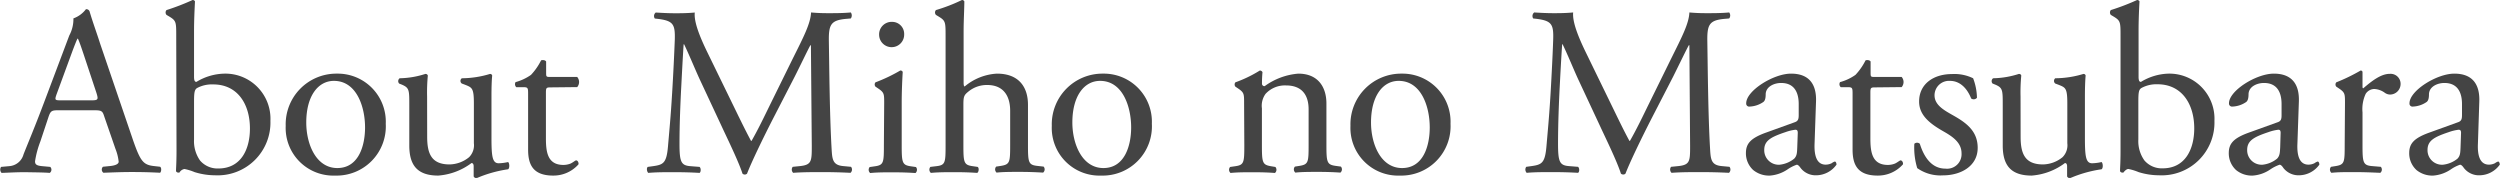
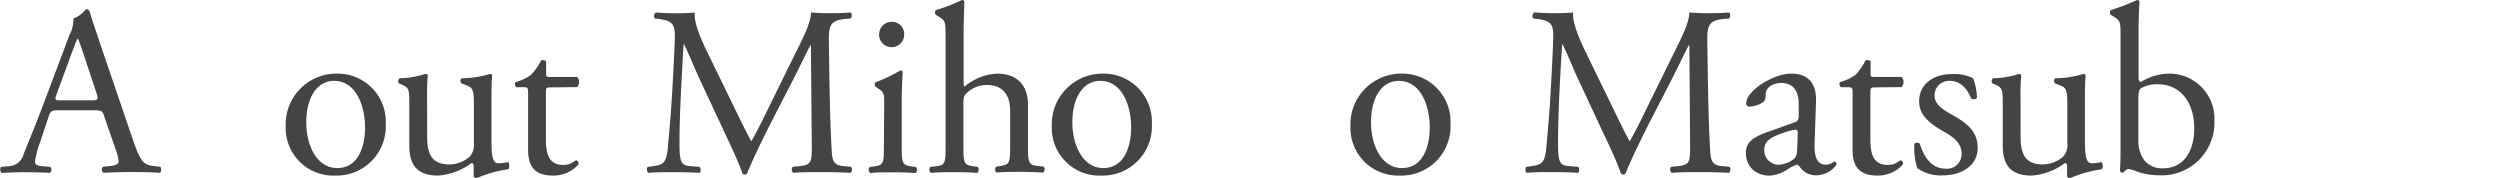
<svg xmlns="http://www.w3.org/2000/svg" width="345.29" height="24.58" viewBox="0 0 345.29 24.58">
  <title>アセット 12</title>
  <g id="レイヤー_2" data-name="レイヤー 2">
    <g id="レイヤー_1-2" data-name="レイヤー 1">
      <path d="M14.39,19.89c-.23-.73-.37-.83-1.36-.83H8c-.83,0-1,.1-1.26.8L5.58,23.35a13,13,0,0,0-.74,2.76c0,.4.17.6,1,.67l1.1.1a.54.54,0,0,1-.07.83c-.87-.07-1.9-.07-3.46-.1-1.1,0-2.3.07-3.19.1a.65.65,0,0,1-.07-.83l1.1-.1a2.2,2.2,0,0,0,2-1.63c.6-1.53,1.53-3.69,2.93-7.42l3.39-9a4.74,4.74,0,0,0,.57-2.36,3.75,3.75,0,0,0,1.73-1.27.48.48,0,0,1,.5.3c.43,1.47,1,3,1.46,4.46l4.56,13.37c1,2.86,1.4,3.36,2.83,3.53l.89.1c.24.16.17.7,0,.83-1.36-.07-2.52-.1-4-.1s-2.86.07-3.83.1a.55.55,0,0,1-.06-.83l1-.1c.7-.07,1.17-.27,1.17-.6a6.62,6.62,0,0,0-.44-1.76Zm-6.59-3c-.26.77-.23.8.7.8h4.09c1,0,1-.13.74-1l-1.8-5.42c-.27-.8-.57-1.7-.77-2.1H10.7c-.1.17-.43,1-.8,2Z" transform="translate(0 -3.83)" style="fill:#444" />
-       <path d="M24.34,8.85c0-2,0-2.16-1-2.76L23,5.89a.5.5,0,0,1,0-.67A31.56,31.56,0,0,0,26.6,3.83a.36.36,0,0,1,.33.19c-.06,1.17-.13,2.67-.13,4.13v6.29c0,.56.13.7.33.7A7.7,7.7,0,0,1,31,14a6.23,6.23,0,0,1,6.35,6.52,7.29,7.29,0,0,1-7.65,7.52,9.51,9.51,0,0,1-2.83-.44,7.17,7.17,0,0,0-1.39-.43,1,1,0,0,0-.7.5s-.07,0-.13,0a.36.36,0,0,1-.34-.2c0-.46.07-1.09.07-2.82ZM26.8,23.09A4.63,4.63,0,0,0,27.63,26a3.18,3.18,0,0,0,2.53,1.1c3.13,0,4.36-2.66,4.36-5.52,0-3.43-1.76-6.09-5.06-6.09A4.34,4.34,0,0,0,27.2,16c-.33.23-.4.6-.4,1.9Z" transform="translate(0 -3.83)" style="fill:#444" />
      <path d="M53.28,20.92a6.8,6.8,0,0,1-7,7.16,6.58,6.58,0,0,1-6.82-6.86A7,7,0,0,1,46.52,14,6.64,6.64,0,0,1,53.28,20.92ZM46.12,15c-2.19,0-3.82,2.09-3.82,5.75,0,3,1.36,6.29,4.29,6.29s3.83-3.06,3.83-5.62C50.42,18.63,49.28,15,46.12,15Z" transform="translate(0 -3.83)" style="fill:#444" />
      <path d="M59,22.72c0,2.29.56,3.82,3.09,3.82a4.38,4.38,0,0,0,2.7-1,2.33,2.33,0,0,0,.66-1.93V18.16c0-2.16-.23-2.23-1.23-2.63l-.43-.16a.44.44,0,0,1,0-.73,13.58,13.58,0,0,0,3.89-.6c.17,0,.27.1.3.23-.07.63-.1,1.66-.1,2.89v5.59c0,2.63.1,3.63,1,3.63a6.36,6.36,0,0,0,1.3-.17c.2.17.23.83,0,1a17.08,17.08,0,0,0-4.36,1.23.45.45,0,0,1-.4-.24V26.81c0-.3-.1-.46-.3-.46a8.73,8.73,0,0,1-4.59,1.73c-2.93,0-4-1.47-4-4.16V18.36c0-2.09,0-2.39-1-2.83l-.4-.16a.49.49,0,0,1,.07-.73,12.17,12.17,0,0,0,3.55-.6c.2,0,.3.1.34.23a24.2,24.2,0,0,0-.1,2.89Z" transform="translate(0 -3.83)" style="fill:#444" />
      <path d="M76,15.9c-.57,0-.6.1-.6.8v6.22c0,1.93.23,3.69,2.43,3.69a2.83,2.83,0,0,0,.9-.16c.3-.1.73-.47.83-.47.26,0,.4.37.33.56a4.61,4.61,0,0,1-3.49,1.54c-2.86,0-3.46-1.6-3.46-3.6V16.87c0-.9,0-1-.7-1h-.93a.56.56,0,0,1-.1-.7,6.75,6.75,0,0,0,2.13-1,8.32,8.32,0,0,0,1.39-2c.17-.07.57-.07.7.16v1.5c0,.6,0,.63.6.63h3.69a1.07,1.07,0,0,1,0,1.4Z" transform="translate(0 -3.83)" style="fill:#444" />
      <path d="M101.44,18.73c.76,1.56,1.5,3.09,2.29,4.56h.07c.9-1.57,1.73-3.3,2.56-5l3.13-6.36c1.5-3,2.46-4.85,2.53-6.38,1.13.1,1.83.1,2.49.1.83,0,1.93,0,3-.1a.71.71,0,0,1,0,.83l-.7.06c-2.1.2-2.37.84-2.33,3.16.06,3.53.1,9.68.36,14.47.1,1.67.07,2.56,1.63,2.7l1.07.1a.6.6,0,0,1-.07.83c-1.36-.07-2.73-.1-3.92-.1s-2.66,0-4,.1a.62.62,0,0,1-.06-.83l1-.1c1.63-.17,1.63-.7,1.63-2.83L112,10.08h-.07c-.23.37-1.49,3-2.16,4.32l-3,5.82c-1.5,2.93-3,6.06-3.59,7.59a.45.45,0,0,1-.63,0c-.57-1.76-2.17-5-2.93-6.65l-3-6.42c-.7-1.53-1.4-3.26-2.13-4.79h-.07c-.13,2.06-.23,4-.33,5.92s-.24,5-.24,7.81c0,2.47.2,3,1.5,3.1l1.27.1c.23.2.19.73,0,.83-1.13-.07-2.43-.1-3.69-.1-1.06,0-2.26,0-3.39.1-.2-.17-.27-.67-.07-.83l.73-.1c1.4-.2,1.86-.4,2.06-2.73s.37-4,.57-7.32c.17-2.76.3-5.59.37-7.42.06-2.09-.2-2.59-2.23-2.86l-.53-.06a.61.61,0,0,1,.13-.83c1,.06,1.79.1,2.63.1s1.66,0,2.76-.1c-.14,1.29.7,3.36,1.73,5.48Z" transform="translate(0 -3.83)" style="fill:#444" />
      <path d="M122.12,18.06c0-1.29,0-1.46-.9-2.06l-.3-.2a.46.46,0,0,1,0-.6,22.11,22.11,0,0,0,3.42-1.63.32.32,0,0,1,.34.2c-.07,1.17-.14,2.76-.14,4.13v6c0,2.4.07,2.73,1.27,2.9l.7.1a.59.59,0,0,1-.07.83c-1-.07-2-.1-3.13-.1s-2.19,0-3.12.1a.58.58,0,0,1-.07-.83l.7-.1c1.23-.17,1.26-.5,1.26-2.9Zm2.76-9.48a1.73,1.73,0,0,1-3.46.07,1.73,1.73,0,0,1,1.8-1.8A1.66,1.66,0,0,1,124.88,8.58Z" transform="translate(0 -3.83)" style="fill:#444" />
      <path d="M130.6,8.85c0-2,0-2.16-1-2.76l-.33-.2a.5.5,0,0,1,0-.67,23.2,23.2,0,0,0,3.59-1.39.36.36,0,0,1,.33.19c0,1-.1,2.67-.1,4.13v7c0,.29,0,.56.14.63A7.54,7.54,0,0,1,137.69,14c3.16,0,4.29,2,4.29,4.29v5.55c0,2.4.06,2.76,1.26,2.9l.9.1a.58.58,0,0,1-.07.83c-1.19-.07-2.16-.1-3.32-.1s-2.2,0-3.1.1a.58.58,0,0,1-.06-.83l.66-.1c1.23-.2,1.27-.5,1.27-2.9V19.13c0-2.13-1-3.56-3.16-3.56a4,4,0,0,0-2.6.9c-.6.49-.7.66-.7,1.83v5.58c0,2.4.07,2.73,1.27,2.9l.69.1c.24.13.17.73-.06.83-1-.07-2-.1-3.13-.1s-2.19,0-3.26.1a.59.59,0,0,1-.07-.83l.84-.1c1.23-.14,1.26-.5,1.26-2.9Z" transform="translate(0 -3.83)" style="fill:#444" />
      <path d="M159.09,20.92a6.8,6.8,0,0,1-7,7.16,6.58,6.58,0,0,1-6.82-6.86A7,7,0,0,1,152.34,14,6.64,6.64,0,0,1,159.09,20.92ZM151.94,15c-2.2,0-3.83,2.09-3.83,5.75,0,3,1.37,6.29,4.29,6.29s3.83-3.06,3.83-5.62C156.23,18.63,155.1,15,151.94,15Z" transform="translate(0 -3.83)" style="fill:#444" />
-       <path d="M171.83,18.06c0-1.29,0-1.46-.9-2.06l-.3-.2a.47.47,0,0,1,0-.6A17.41,17.41,0,0,0,174,13.57a.41.41,0,0,1,.37.23c-.07.77-.07,1.27-.07,1.57a.34.34,0,0,0,.37.36A9.13,9.13,0,0,1,179.31,14c2.76,0,3.89,1.89,3.89,4.12v5.72c0,2.4.07,2.73,1.27,2.9l.73.1a.58.58,0,0,1-.07.83c-1-.07-2-.1-3.12-.1s-2.2,0-3.1.1a.58.58,0,0,1-.06-.83l.63-.1c1.23-.2,1.26-.5,1.26-2.9V18.93c0-1.9-.86-3.3-3.12-3.3a3.62,3.62,0,0,0-2.83,1.17,2.8,2.8,0,0,0-.5,2v5.09c0,2.4.07,2.7,1.26,2.9l.6.1a.58.58,0,0,1-.06.83c-.9-.07-1.87-.1-3-.1s-2.2,0-3.13.1a.58.58,0,0,1-.06-.83l.69-.1c1.23-.17,1.27-.5,1.27-2.9Z" transform="translate(0 -3.83)" style="fill:#444" />
      <path d="M200.34,20.92a6.81,6.81,0,0,1-7,7.16,6.58,6.58,0,0,1-6.82-6.86A7,7,0,0,1,193.58,14,6.64,6.64,0,0,1,200.34,20.92ZM193.18,15c-2.19,0-3.82,2.09-3.82,5.75,0,3,1.36,6.29,4.29,6.29s3.82-3.06,3.82-5.62C197.47,18.63,196.34,15,193.18,15Z" transform="translate(0 -3.83)" style="fill:#444" />
      <path d="M222.76,18.73c.76,1.56,1.49,3.09,2.29,4.56h.07c.9-1.57,1.73-3.3,2.56-5l3.13-6.36c1.49-3,2.46-4.85,2.52-6.38,1.13.1,1.83.1,2.5.1.83,0,1.93,0,3-.1a.69.69,0,0,1,0,.83l-.7.06c-2.09.2-2.36.84-2.32,3.16.06,3.53.1,9.68.36,14.47.1,1.67.07,2.56,1.63,2.7l1.07.1a.61.61,0,0,1-.07.83c-1.36-.07-2.73-.1-3.93-.1s-2.66,0-4,.1a.62.62,0,0,1-.07-.83l1-.1c1.63-.17,1.63-.7,1.63-2.83l-.1-13.87h-.07c-.23.37-1.5,3-2.16,4.32l-3,5.82c-1.5,2.93-3,6.06-3.59,7.59a.39.39,0,0,1-.34.13.42.42,0,0,1-.3-.13c-.56-1.76-2.16-5-2.92-6.65l-3-6.42c-.7-1.53-1.39-3.26-2.13-4.79h-.06c-.14,2.06-.24,4-.34,5.92s-.23,5-.23,7.81c0,2.47.2,3,1.5,3.1l1.26.1c.24.2.2.73,0,.83-1.13-.07-2.43-.1-3.69-.1-1.07,0-2.27,0-3.4.1a.65.65,0,0,1-.06-.83l.73-.1c1.4-.2,1.86-.4,2.06-2.73s.37-4,.57-7.32c.16-2.76.3-5.59.36-7.42.07-2.09-.2-2.59-2.23-2.86l-.53-.06a.62.62,0,0,1,.14-.83c1,.06,1.79.1,2.62.1s1.67,0,2.76-.1c-.13,1.29.7,3.36,1.73,5.48Z" transform="translate(0 -3.83)" style="fill:#444" />
      <path d="M247.86,20.72c.5-.16.57-.46.57-1l0-1.53c0-1.23-.37-2.9-2.43-2.9-.93,0-2.06.47-2.13,1.5,0,.53-.06.93-.33,1.13a3.58,3.58,0,0,1-1.9.63.41.41,0,0,1-.46-.46c0-1.73,3.76-4.09,6.19-4.09s3.55,1.39,3.45,3.89l-.2,5.79c-.06,1.53.24,2.89,1.54,2.89a1.91,1.91,0,0,0,.83-.2,1.3,1.3,0,0,1,.43-.23c.13,0,.23.2.23.43a3.47,3.47,0,0,1-2.79,1.47,2.63,2.63,0,0,1-2.16-1c-.14-.2-.34-.46-.54-.46a5.19,5.19,0,0,0-1.29.66,5,5,0,0,1-2.4.84,3.46,3.46,0,0,1-2.33-.77,3.13,3.13,0,0,1-1-2.33c0-1.3.63-2.06,2.76-2.83Zm-2.06,5.86a3.83,3.83,0,0,0,2-.83c.4-.4.4-.87.43-1.57l.07-2c0-.37-.14-.43-.34-.43a6.19,6.19,0,0,0-1.36.33c-2,.67-2.93,1.17-2.93,2.46A2,2,0,0,0,245.8,26.58Z" transform="translate(0 -3.83)" style="fill:#444" />
      <path d="M258.93,15.9c-.57,0-.6.1-.6.8v6.22c0,1.93.23,3.69,2.43,3.69a2.71,2.71,0,0,0,.89-.16c.3-.1.74-.47.84-.47.26,0,.4.37.33.56a4.61,4.61,0,0,1-3.49,1.54c-2.86,0-3.46-1.6-3.46-3.6V16.87c0-.9,0-1-.7-1h-.93a.55.55,0,0,1-.1-.7,6.75,6.75,0,0,0,2.13-1,8.32,8.32,0,0,0,1.39-2c.17-.07.57-.07.7.16v1.5c0,.6,0,.63.6.63h3.69a1.07,1.07,0,0,1,0,1.4Z" transform="translate(0 -3.83)" style="fill:#444" />
      <path d="M272.52,14.64a8,8,0,0,1,.53,2.69.58.58,0,0,1-.8.1C271.68,16,270.69,15,269.32,15a2,2,0,0,0-2.13,2c0,1.37,1.4,2.1,2.56,2.76,1.77,1,3.4,2.13,3.4,4.49,0,2.53-2.33,3.8-4.79,3.8a5.55,5.55,0,0,1-3.56-1,9.7,9.7,0,0,1-.4-3.36.56.56,0,0,1,.76,0c.57,1.83,1.63,3.43,3.53,3.43A2,2,0,0,0,270.92,25c0-1.53-1.33-2.36-2.56-3.06-1.93-1.1-3.3-2.26-3.3-4.09,0-2.43,2-3.79,4.53-3.79A5.88,5.88,0,0,1,272.52,14.64Z" transform="translate(0 -3.83)" style="fill:#444" />
      <path d="M279.08,22.72c0,2.29.56,3.82,3.09,3.82a4.38,4.38,0,0,0,2.7-1,2.33,2.33,0,0,0,.66-1.93V18.16c0-2.16-.23-2.23-1.23-2.63l-.43-.16a.46.46,0,0,1,0-.73,13.58,13.58,0,0,0,3.89-.6c.17,0,.27.1.3.23-.06.63-.1,1.66-.1,2.89v5.59c0,2.63.1,3.63,1,3.63a6.28,6.28,0,0,0,1.3-.17c.2.17.24.83,0,1a17.08,17.08,0,0,0-4.36,1.23.45.45,0,0,1-.4-.24V26.81c0-.3-.1-.46-.3-.46a8.73,8.73,0,0,1-4.59,1.73c-2.93,0-4-1.47-4-4.16V18.36c0-2.09,0-2.39-1-2.83l-.4-.16a.49.49,0,0,1,.07-.73,12.25,12.25,0,0,0,3.56-.6c.2,0,.3.1.33.23a24.2,24.2,0,0,0-.1,2.89Z" transform="translate(0 -3.83)" style="fill:#444" />
      <path d="M292.88,8.85c0-2,0-2.16-1-2.76l-.34-.2a.53.53,0,0,1,0-.67,31.61,31.61,0,0,0,3.63-1.39.37.37,0,0,1,.33.19c-.07,1.17-.13,2.67-.13,4.13v6.29c0,.56.13.7.33.7A7.7,7.7,0,0,1,299.5,14a6.23,6.23,0,0,1,6.35,6.52,7.29,7.29,0,0,1-7.65,7.52,9.51,9.51,0,0,1-2.83-.44,7.2,7.2,0,0,0-1.4-.43c-.26,0-.53.27-.7.5,0,0-.06,0-.13,0a.36.36,0,0,1-.33-.2c0-.46.07-1.09.07-2.82Zm2.46,14.24a4.57,4.57,0,0,0,.83,2.89,3.15,3.15,0,0,0,2.53,1.1c3.12,0,4.36-2.66,4.36-5.52,0-3.43-1.77-6.09-5.06-6.09a4.31,4.31,0,0,0-2.26.53c-.34.23-.4.6-.4,1.9Z" transform="translate(0 -3.83)" style="fill:#444" />
-       <path d="M314.56,20.72c.5-.16.56-.46.56-1l0-1.53c0-1.23-.37-2.9-2.43-2.9-.93,0-2.07.47-2.13,1.5,0,.53-.07.93-.33,1.13a3.58,3.58,0,0,1-1.9.63.42.42,0,0,1-.47-.46c0-1.73,3.76-4.09,6.19-4.09s3.56,1.39,3.46,3.89l-.2,5.79c-.07,1.53.23,2.89,1.53,2.89a1.91,1.91,0,0,0,.83-.2,1.43,1.43,0,0,1,.44-.23c.13,0,.23.2.23.43a3.49,3.49,0,0,1-2.8,1.47,2.65,2.65,0,0,1-2.16-1c-.13-.2-.33-.46-.53-.46a5.37,5.37,0,0,0-1.3.66,4.9,4.9,0,0,1-2.39.84,3.42,3.42,0,0,1-2.33-.77,3.13,3.13,0,0,1-1-2.33c0-1.3.63-2.06,2.76-2.83Zm-2.07,5.86a3.76,3.76,0,0,0,2-.83c.4-.4.4-.87.44-1.57l.06-2c0-.37-.13-.43-.33-.43a6.19,6.19,0,0,0-1.36.33c-2,.67-2.93,1.17-2.93,2.46A2,2,0,0,0,312.49,26.58Z" transform="translate(0 -3.83)" style="fill:#444" />
-       <path d="M323.88,18.06c0-1.29,0-1.46-.9-2.06l-.3-.2a.46.46,0,0,1,0-.6,25.08,25.08,0,0,0,3.36-1.63c.16,0,.26.1.26.23v1.93c0,.17,0,.27.1.3,1.17-1,2.43-2,3.66-2a1.38,1.38,0,0,1,1.5,1.33,1.47,1.47,0,0,1-1.43,1.53,1.29,1.29,0,0,1-.73-.23,2.69,2.69,0,0,0-1.47-.54,1.45,1.45,0,0,0-1.19.67,5,5,0,0,0-.44,2.56v4.52c0,2.4.07,2.8,1.33,2.9l1.2.1a.58.58,0,0,1-.07.83c-1.56-.07-2.52-.1-3.69-.1s-2.19,0-3.06.1a.58.58,0,0,1-.06-.83l.63-.1c1.23-.2,1.26-.5,1.26-2.9Z" transform="translate(0 -3.83)" style="fill:#444" />
-       <path d="M339.47,20.72c.5-.16.57-.46.57-1l0-1.53c0-1.23-.37-2.9-2.43-2.9-.93,0-2.06.47-2.13,1.5,0,.53-.06.93-.33,1.13a3.58,3.58,0,0,1-1.9.63.41.41,0,0,1-.46-.46c0-1.73,3.76-4.09,6.19-4.09s3.55,1.39,3.45,3.89l-.19,5.79c-.07,1.53.23,2.89,1.53,2.89a1.91,1.91,0,0,0,.83-.2,1.3,1.3,0,0,1,.43-.23c.13,0,.23.2.23.43a3.47,3.47,0,0,1-2.79,1.47,2.63,2.63,0,0,1-2.16-1c-.14-.2-.34-.46-.54-.46a5.19,5.19,0,0,0-1.29.66,5,5,0,0,1-2.4.84,3.46,3.46,0,0,1-2.33-.77,3.13,3.13,0,0,1-1-2.33c0-1.3.63-2.06,2.76-2.83Zm-2.06,5.86a3.83,3.83,0,0,0,2-.83c.4-.4.4-.87.43-1.57l.07-2c0-.37-.14-.43-.34-.43a6.19,6.19,0,0,0-1.36.33c-2,.67-2.93,1.17-2.93,2.46A2,2,0,0,0,337.41,26.58Z" transform="translate(0 -3.83)" style="fill:#444" />
    </g>
  </g>
</svg>